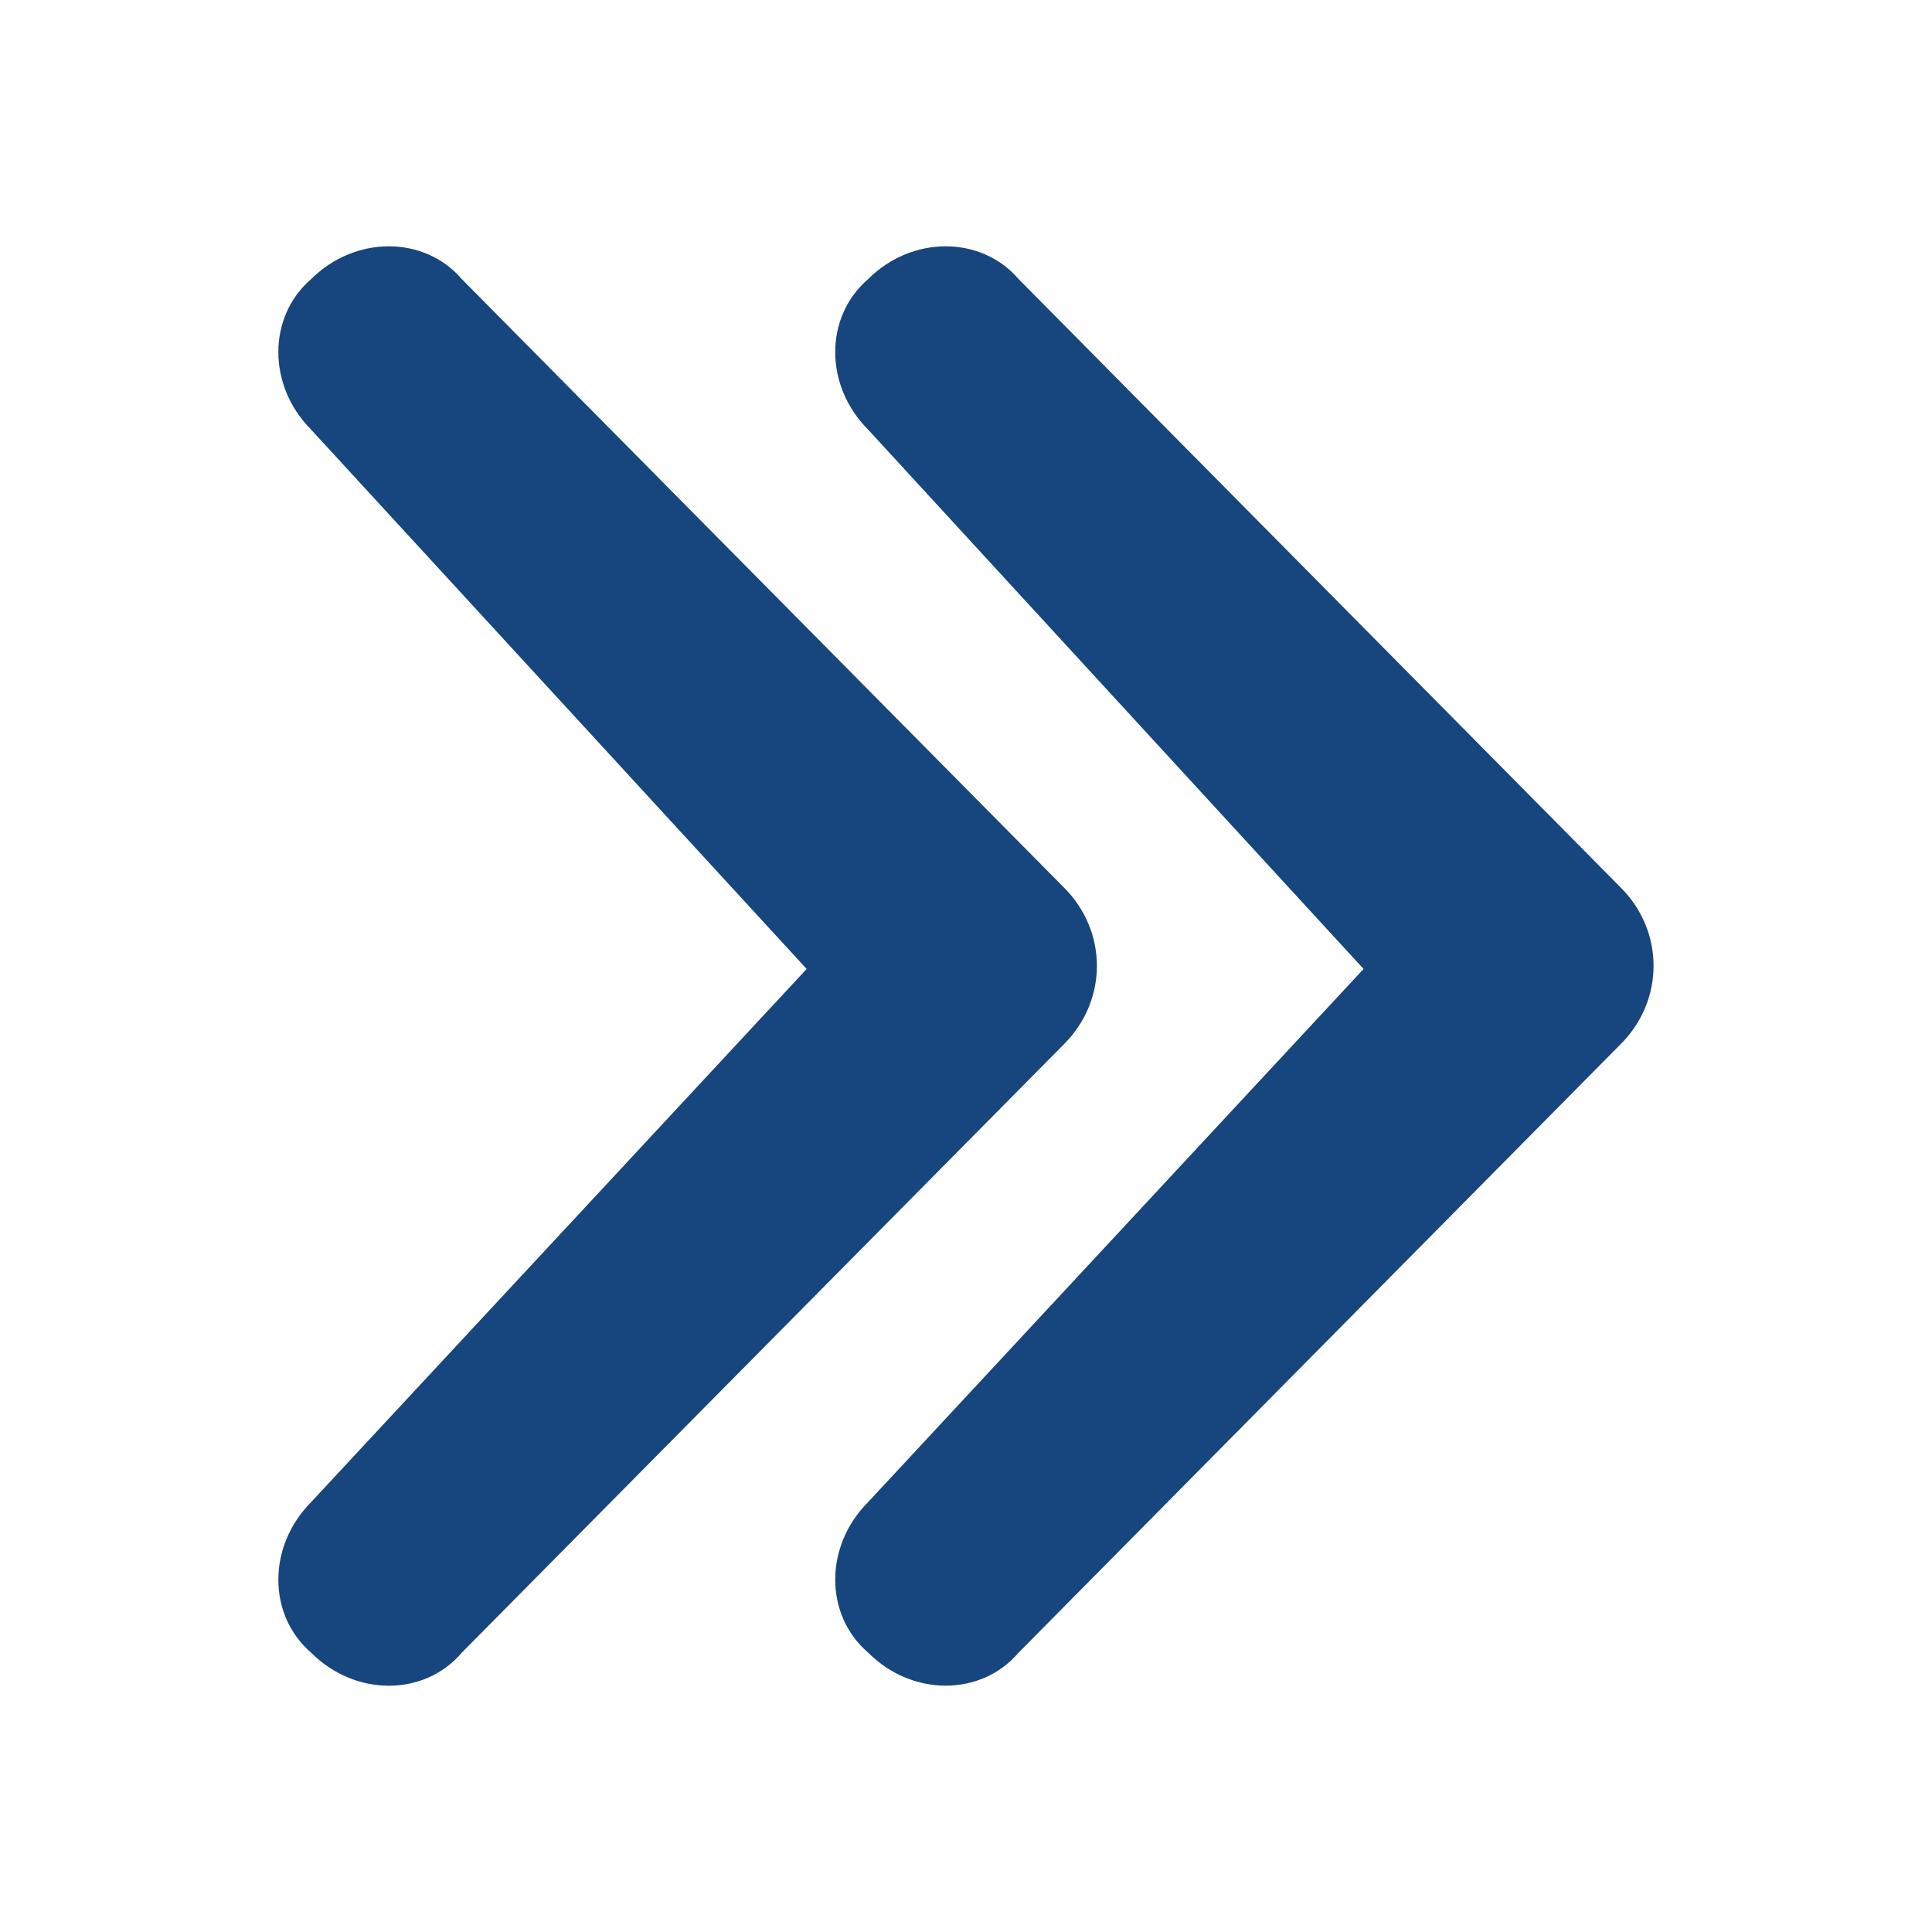
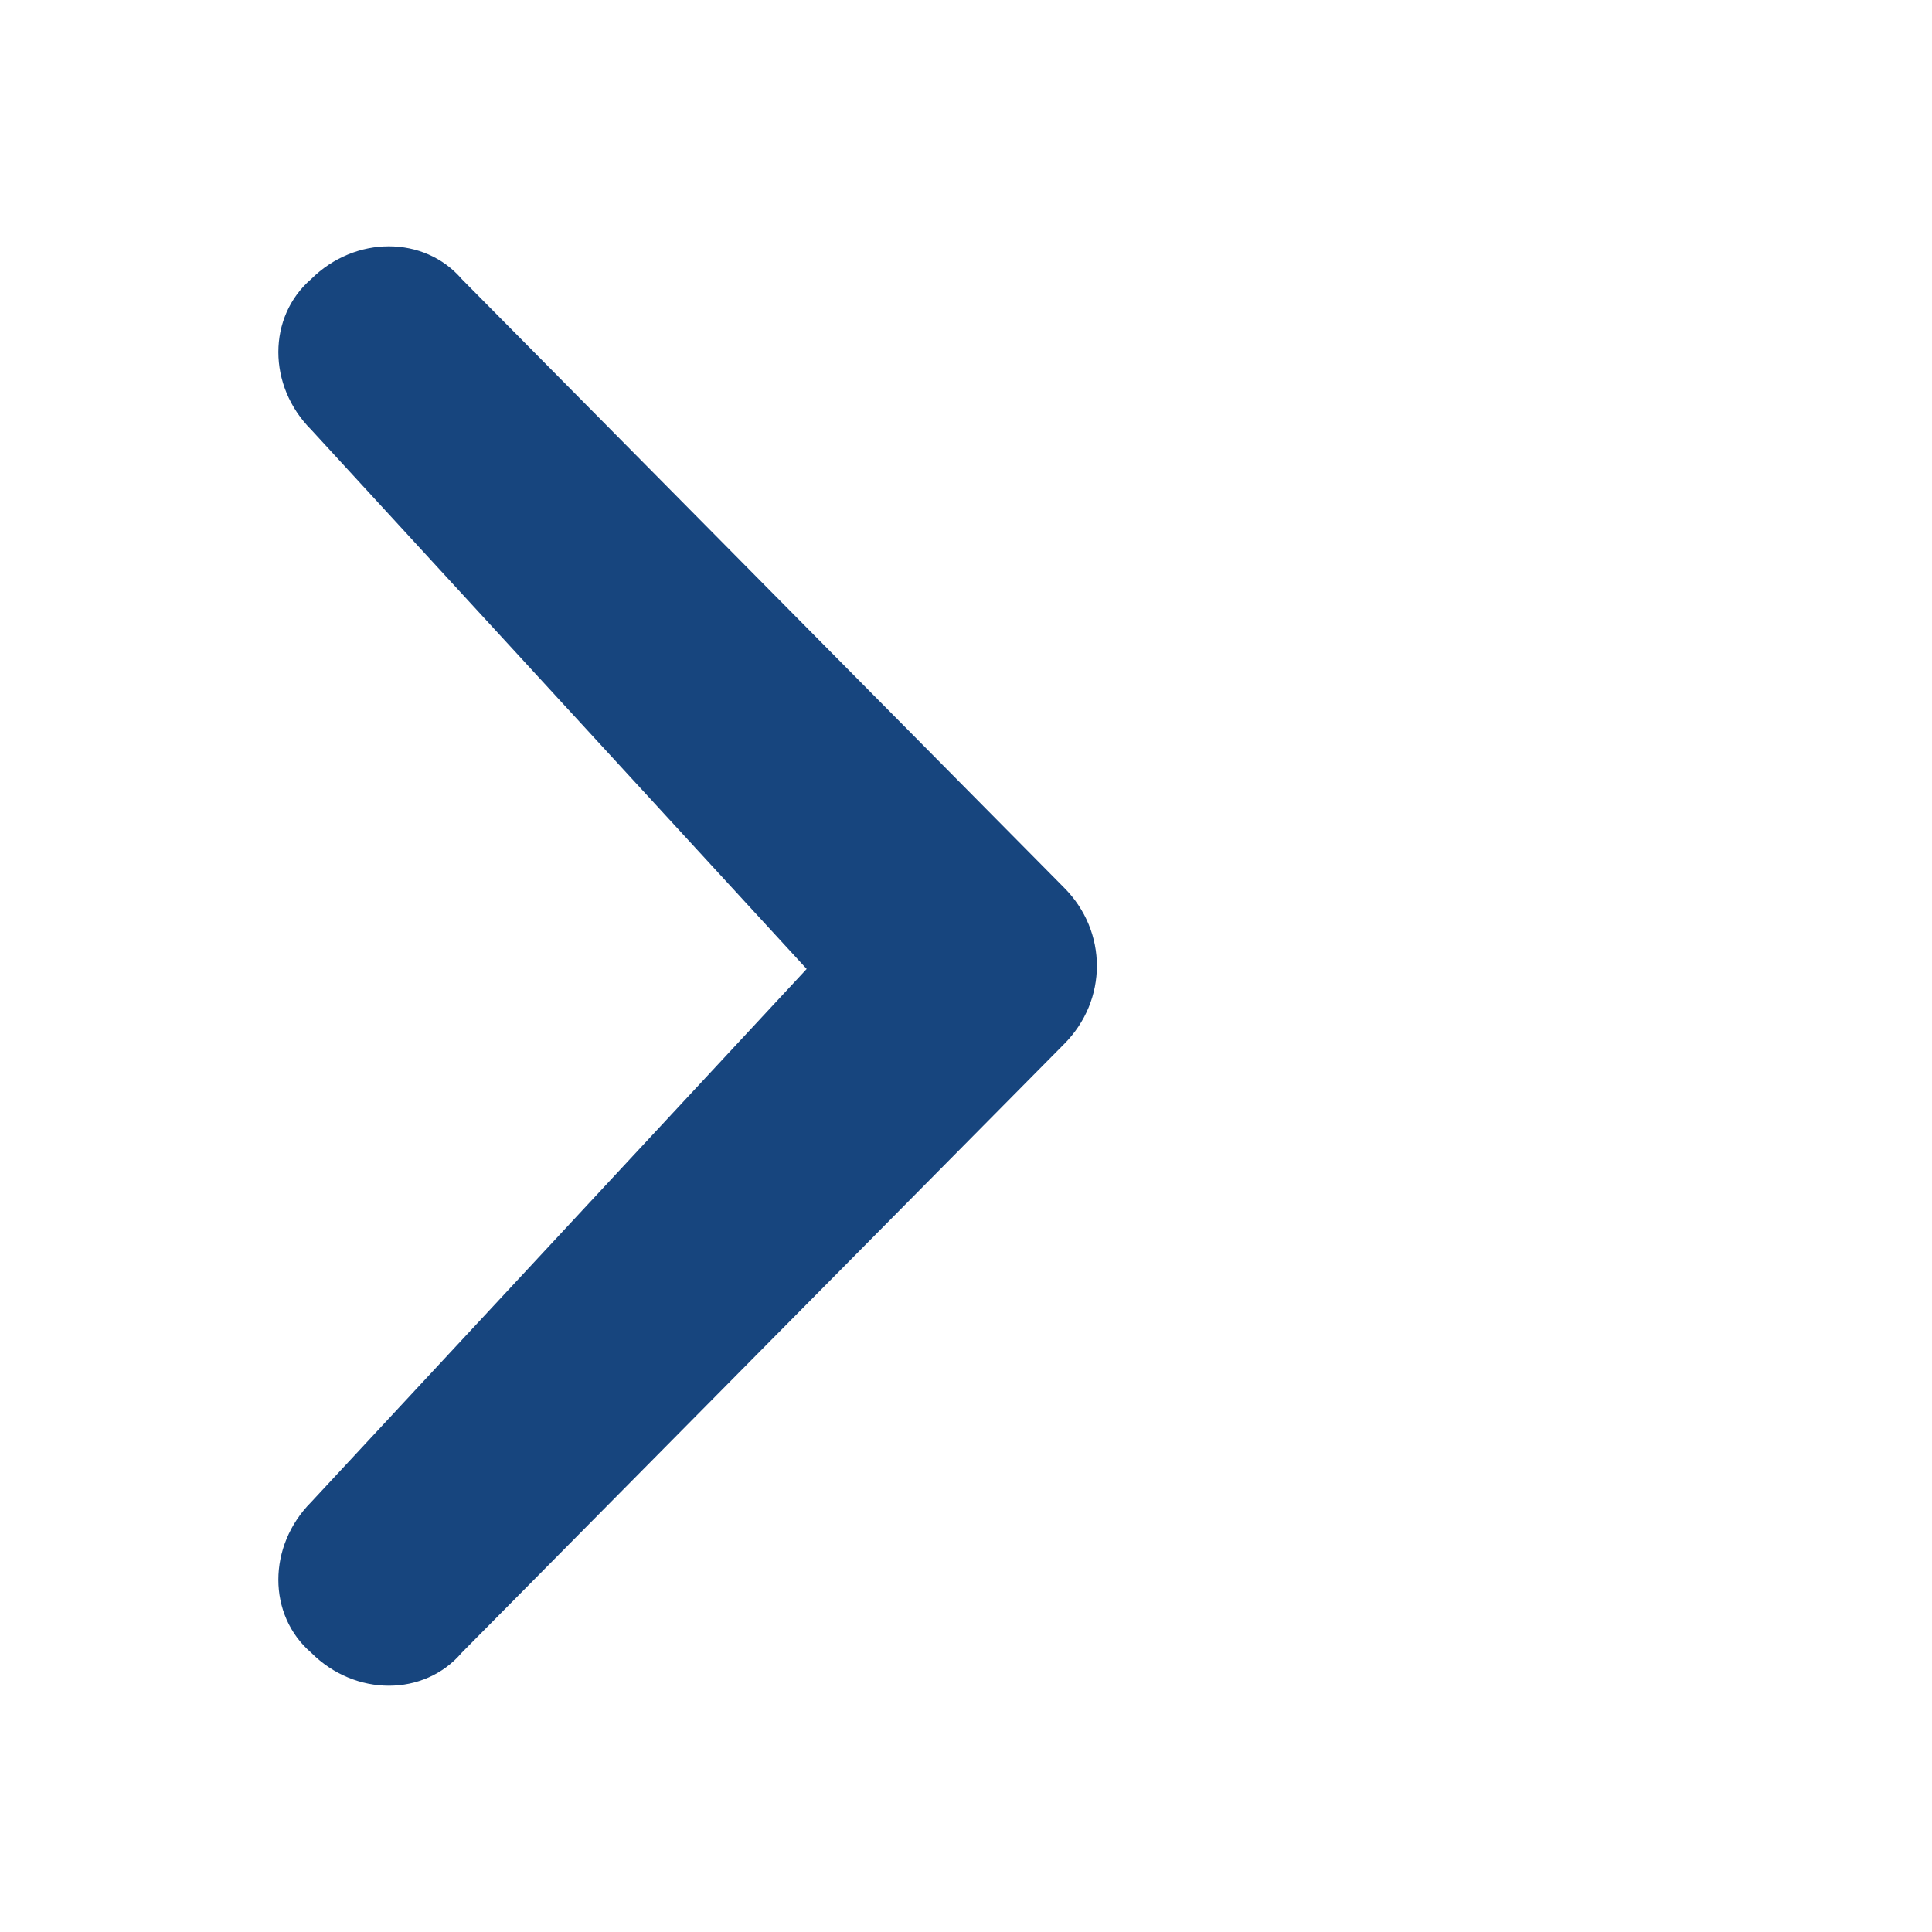
<svg xmlns="http://www.w3.org/2000/svg" version="1.1" id="next-2" x="0" y="0" width="32" height="32" viewBox="0 0 32 32" xml:space="preserve" preserveAspectRatio="xMinYMin">
  <g>
    <path fill="#17457E" d="M17.622,14.7L7.648,4.622c-0.621-0.723-1.767-0.723-2.494,0c-0.725,0.626-0.725,1.768,0,2.495l8.207,8.932   l-8.207,8.83c-0.725,0.729-0.725,1.871,0,2.495c0.727,0.729,1.873,0.729,2.494,0l9.974-10.078   C18.35,16.568,18.35,15.427,17.622,14.7z" />
-     <path fill="#17457E" d="M26.843,14.699L16.871,4.622c-0.622-0.723-1.768-0.723-2.491,0c-0.728,0.626-0.728,1.768,0,2.495   l8.205,8.932l-8.205,8.829c-0.728,0.728-0.728,1.871,0,2.495c0.724,0.729,1.869,0.729,2.491,0l9.972-10.078   C27.57,16.568,27.57,15.426,26.843,14.699z" />
  </g>
</svg>